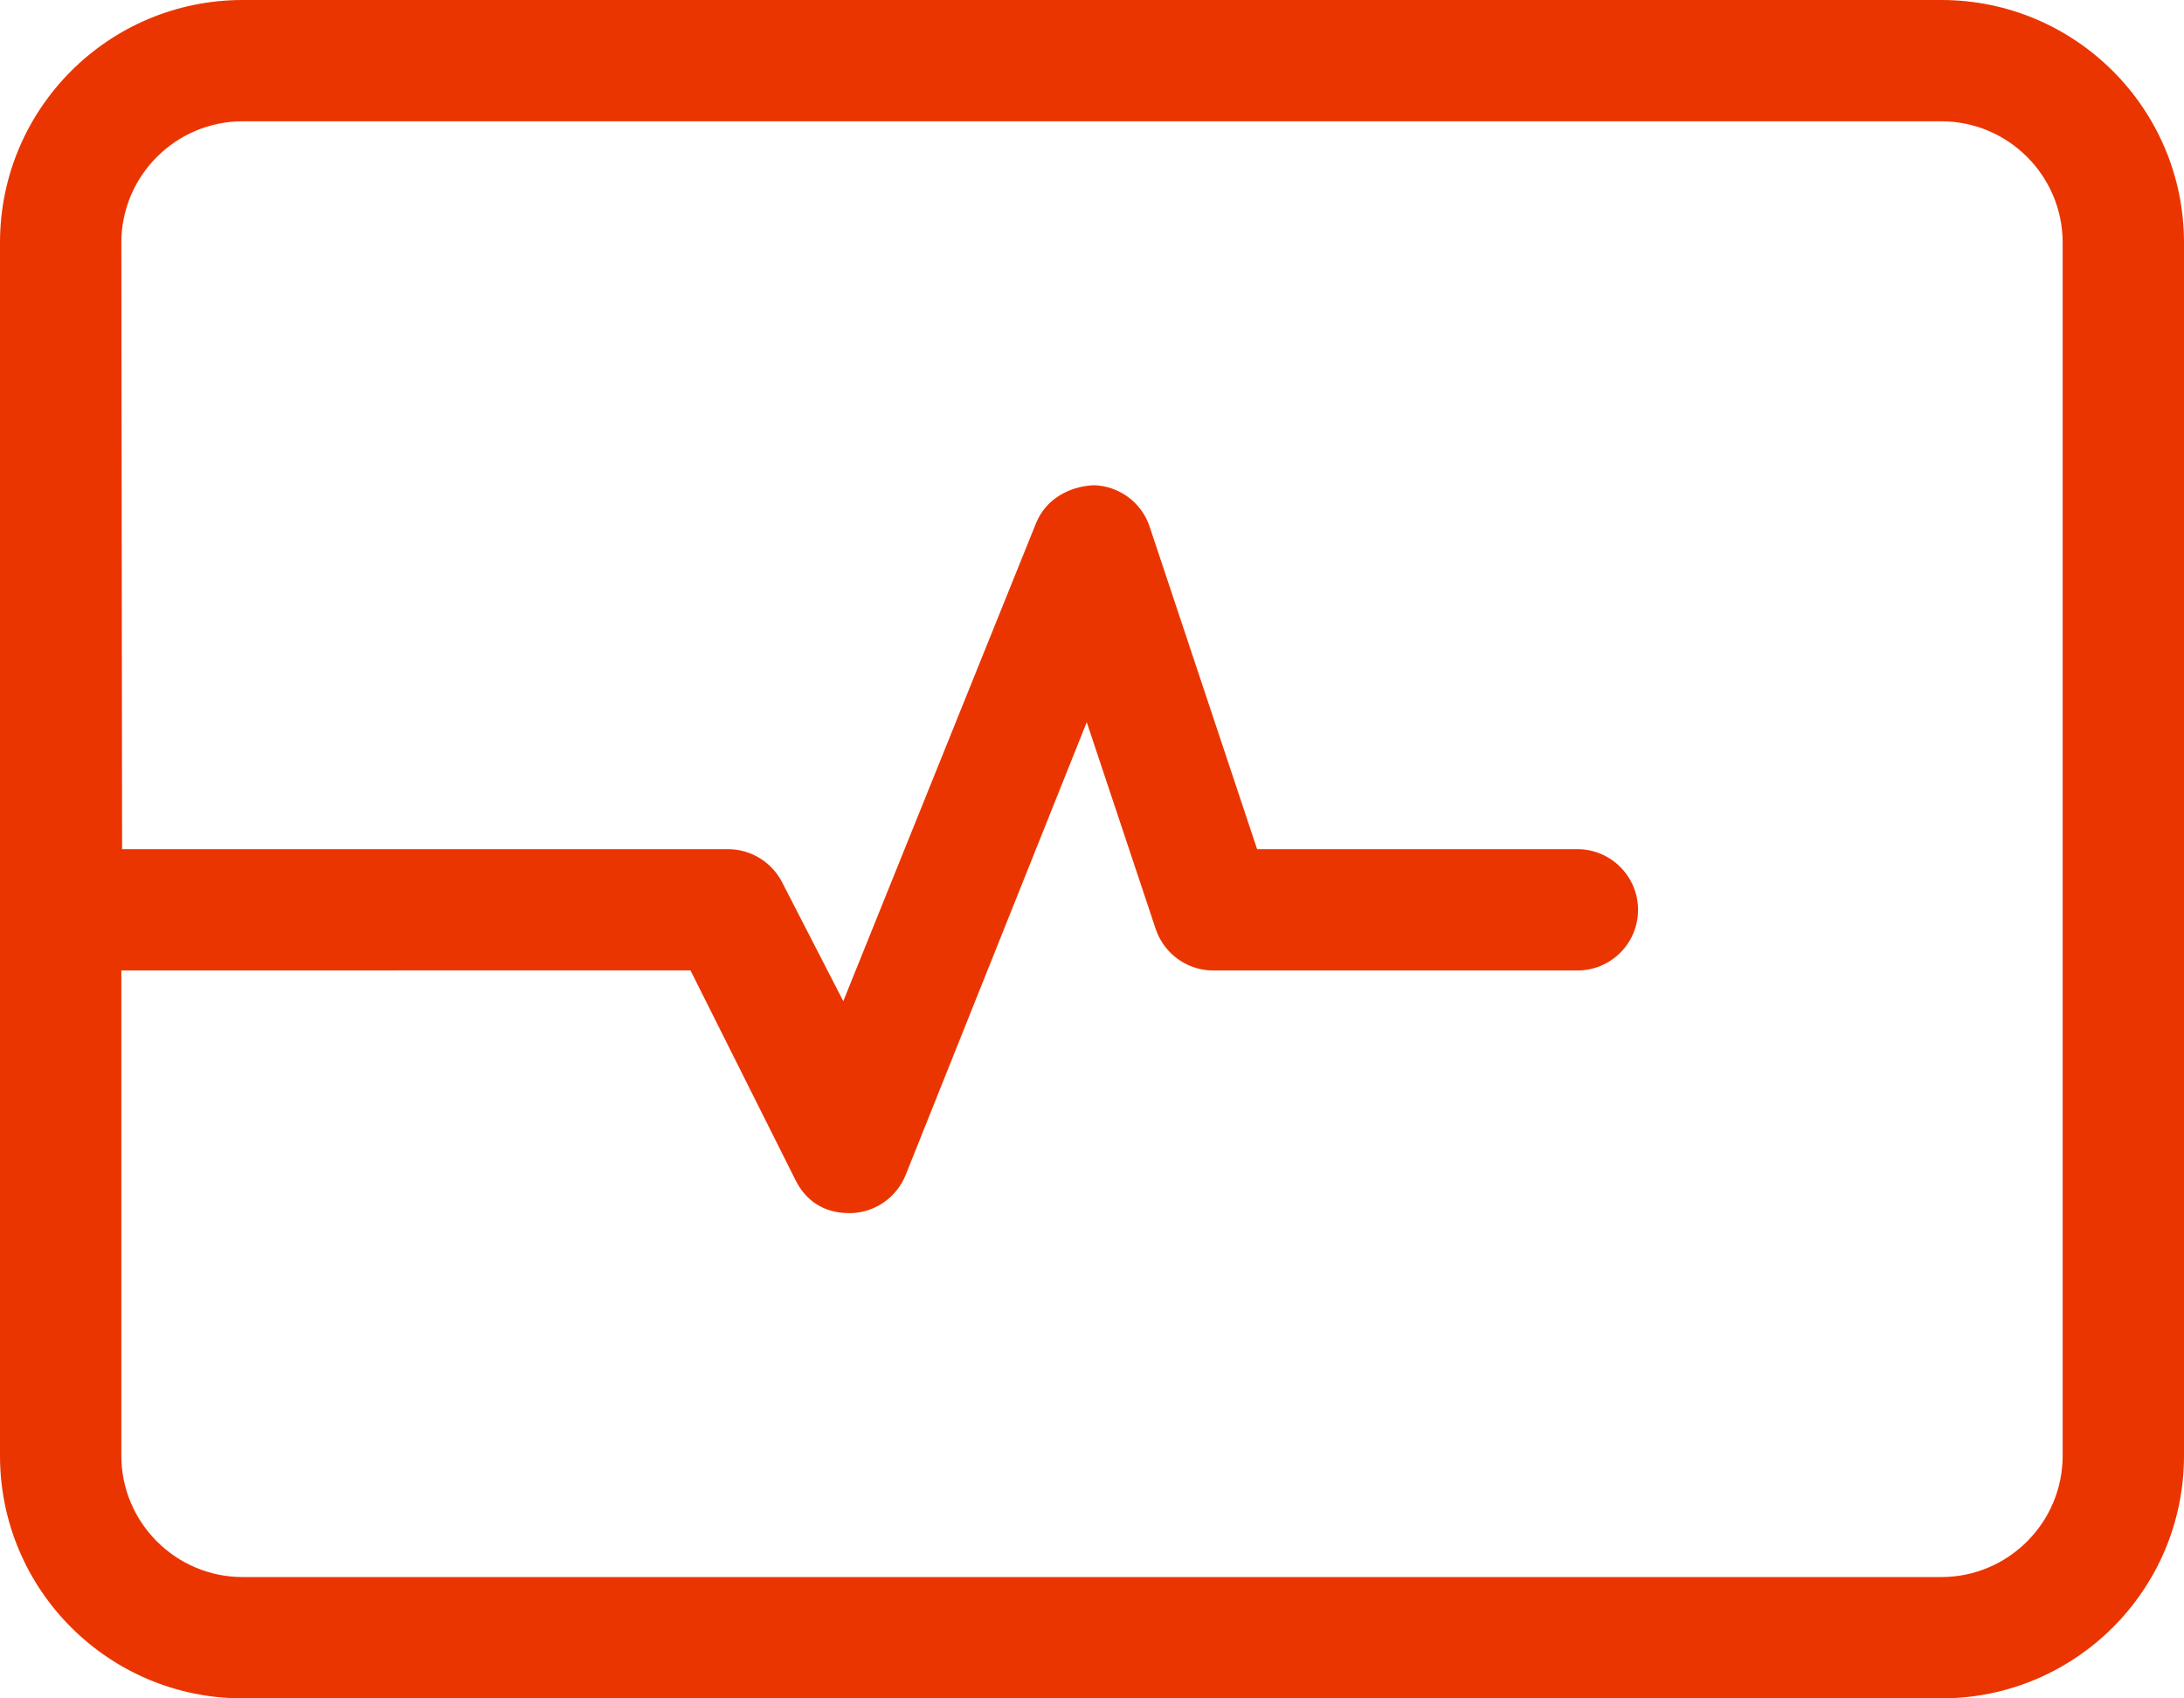
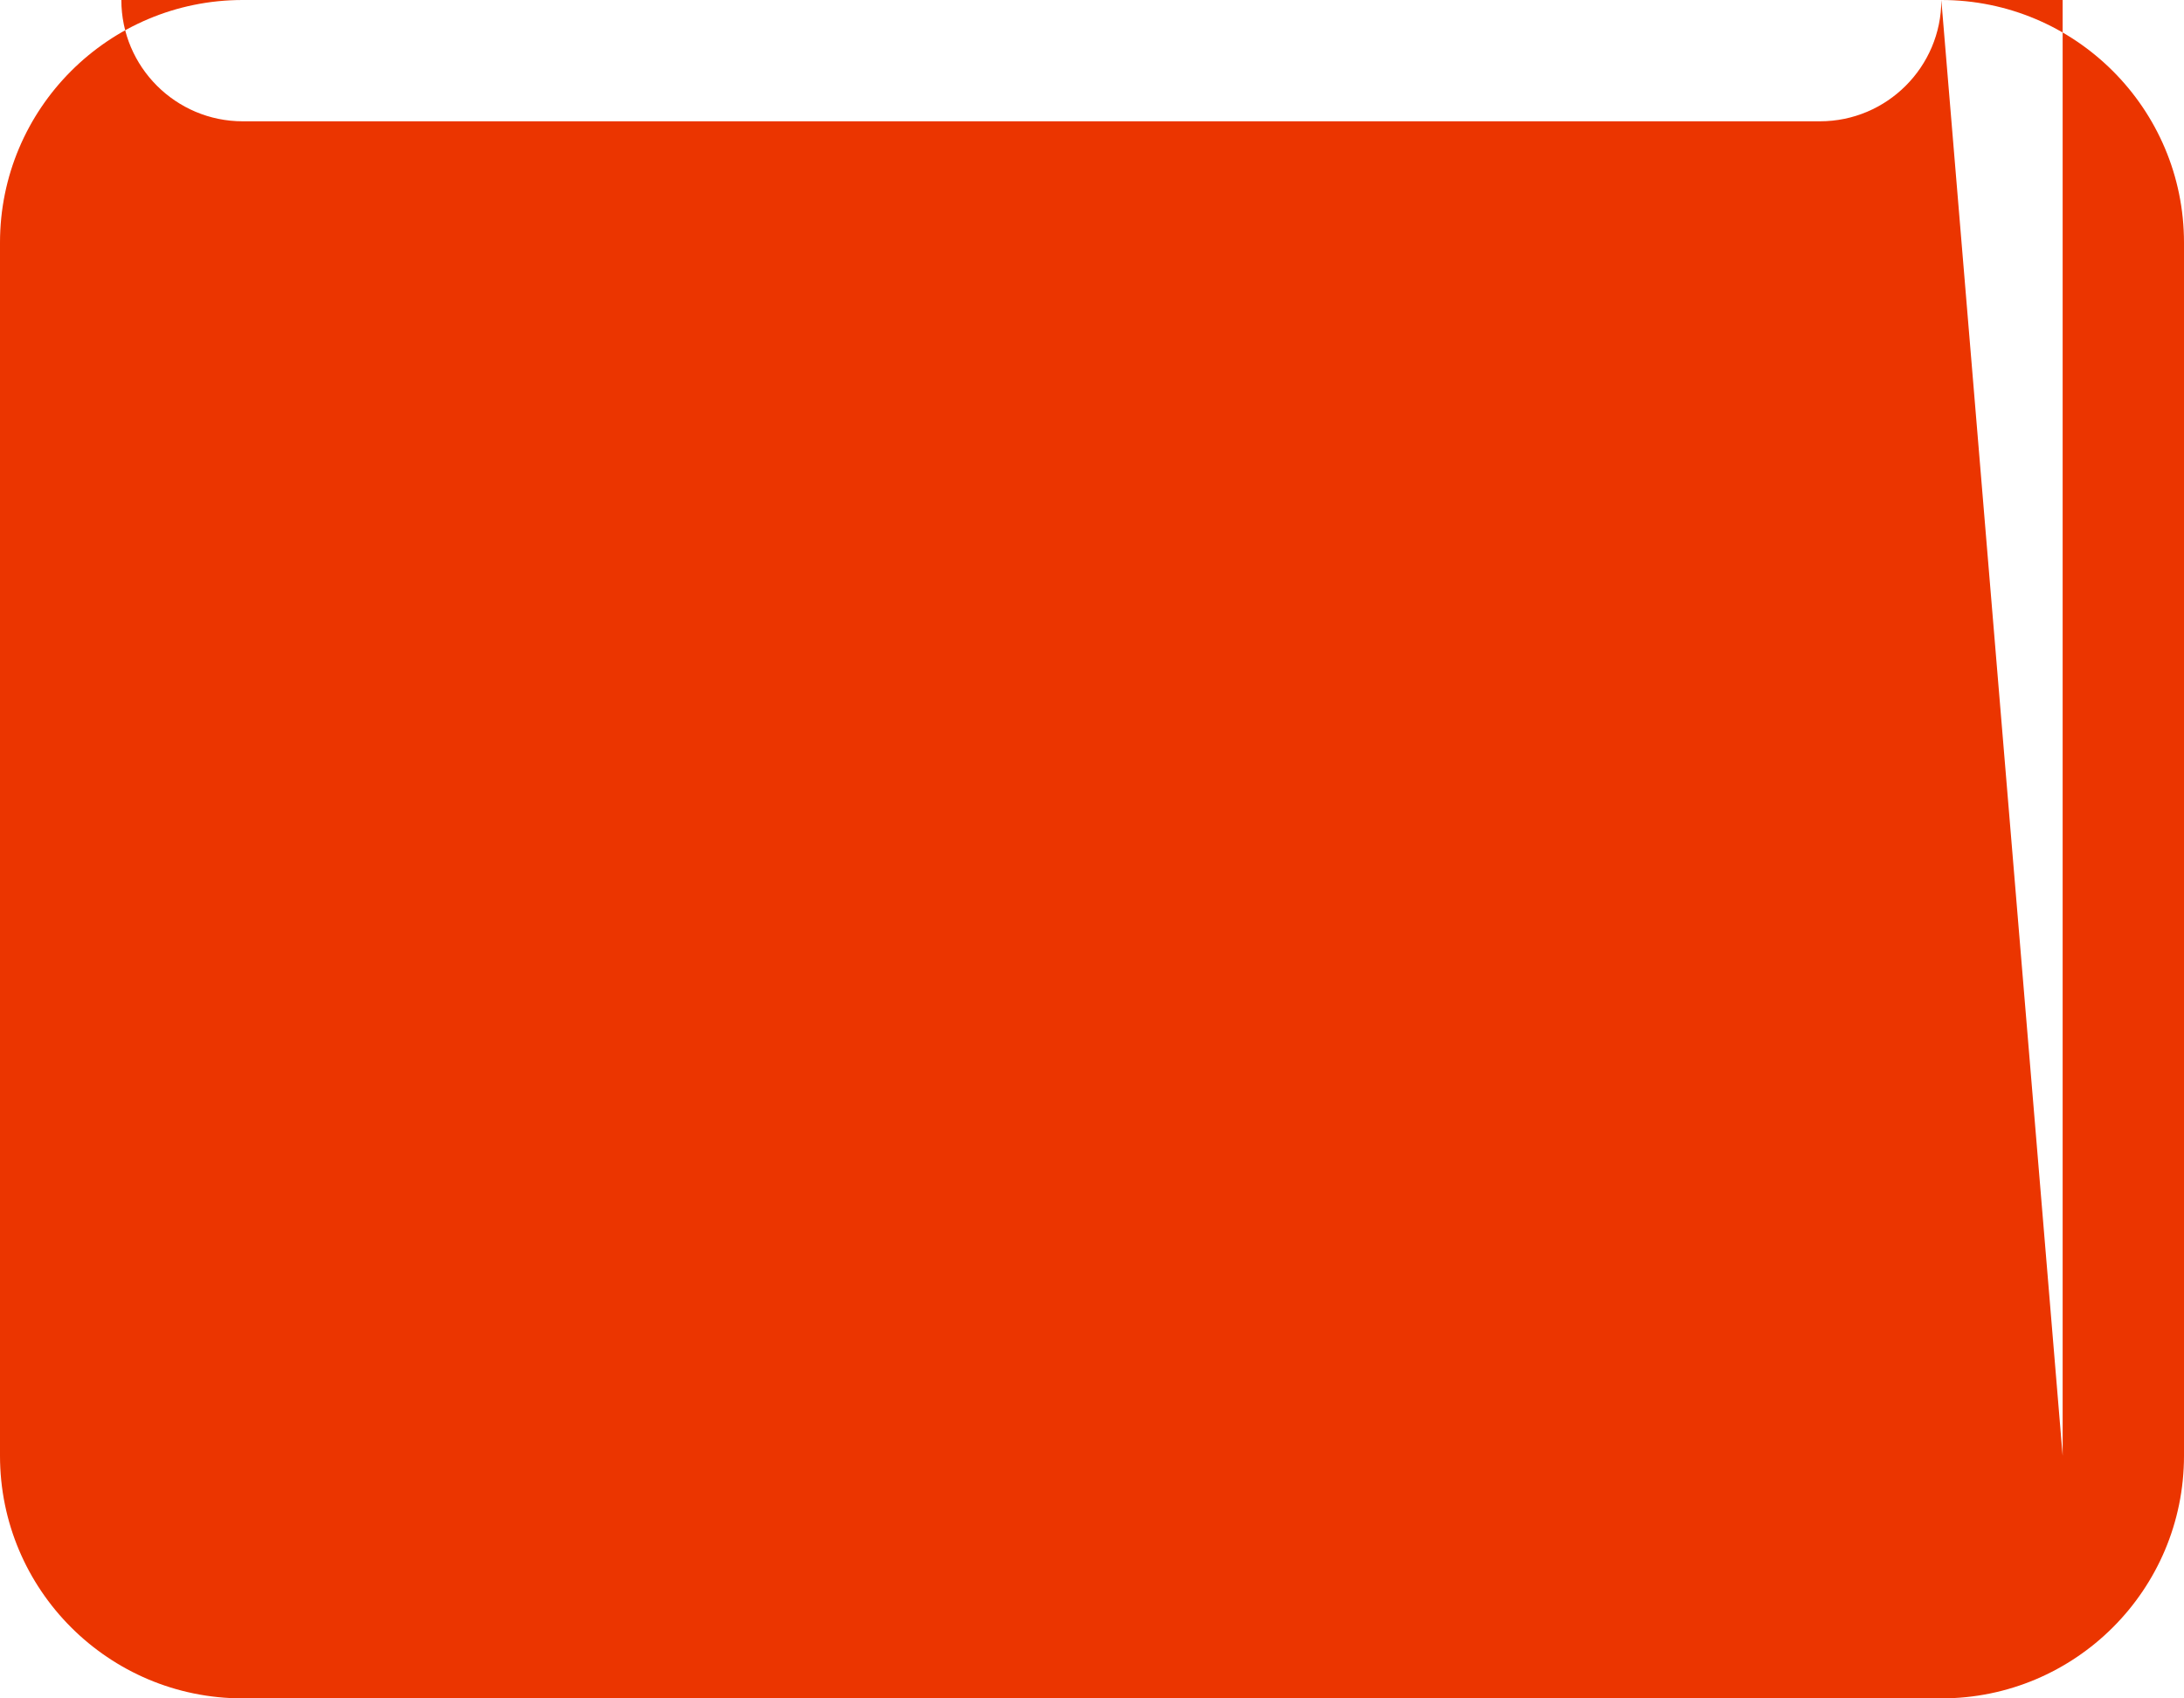
<svg xmlns="http://www.w3.org/2000/svg" id="b" width="64.286" height="50" viewBox="0 0 64.286 50">
  <defs>
    <style>.d{fill:#eb3500;}</style>
  </defs>
  <g id="c">
-     <path class="d" d="M57.143,0H7.143C3.198,0,0,3.198,0,7.143V42.857c0,3.945,3.198,7.143,7.143,7.143H57.143c3.945,0,7.143-3.198,7.143-7.143V7.143c0-3.945-3.203-7.143-7.143-7.143Zm3.571,42.857c0,1.969-1.603,3.571-3.571,3.571H7.143c-1.969,0-3.571-1.603-3.571-3.571v-14.286l16.752-.003,3.083,6.157c.299,.61,.824,.989,1.594,.989h.073c.704-.031,1.321-.471,1.584-1.123l5.33-13.33,2.03,6.089c.247,.73,.927,1.221,1.698,1.221h10.714c.987,0,1.786-.799,1.786-1.786s-.804-1.786-1.786-1.786h-9.427l-3.163-9.493c-.233-.708-.892-1.199-1.64-1.221-.748,.033-1.429,.424-1.708,1.127l-5.67,14.062-1.797-3.493c-.301-.592-.904-.971-1.574-.982H3.594l-.022-17.857c0-1.969,1.603-3.571,3.571-3.571H57.143c1.969,0,3.571,1.603,3.571,3.571V42.857Z" />
+     <path class="d" d="M57.143,0H7.143C3.198,0,0,3.198,0,7.143V42.857c0,3.945,3.198,7.143,7.143,7.143H57.143c3.945,0,7.143-3.198,7.143-7.143V7.143c0-3.945-3.203-7.143-7.143-7.143Zc0,1.969-1.603,3.571-3.571,3.571H7.143c-1.969,0-3.571-1.603-3.571-3.571v-14.286l16.752-.003,3.083,6.157c.299,.61,.824,.989,1.594,.989h.073c.704-.031,1.321-.471,1.584-1.123l5.33-13.33,2.03,6.089c.247,.73,.927,1.221,1.698,1.221h10.714c.987,0,1.786-.799,1.786-1.786s-.804-1.786-1.786-1.786h-9.427l-3.163-9.493c-.233-.708-.892-1.199-1.64-1.221-.748,.033-1.429,.424-1.708,1.127l-5.67,14.062-1.797-3.493c-.301-.592-.904-.971-1.574-.982H3.594l-.022-17.857c0-1.969,1.603-3.571,3.571-3.571H57.143c1.969,0,3.571,1.603,3.571,3.571V42.857Z" />
  </g>
</svg>